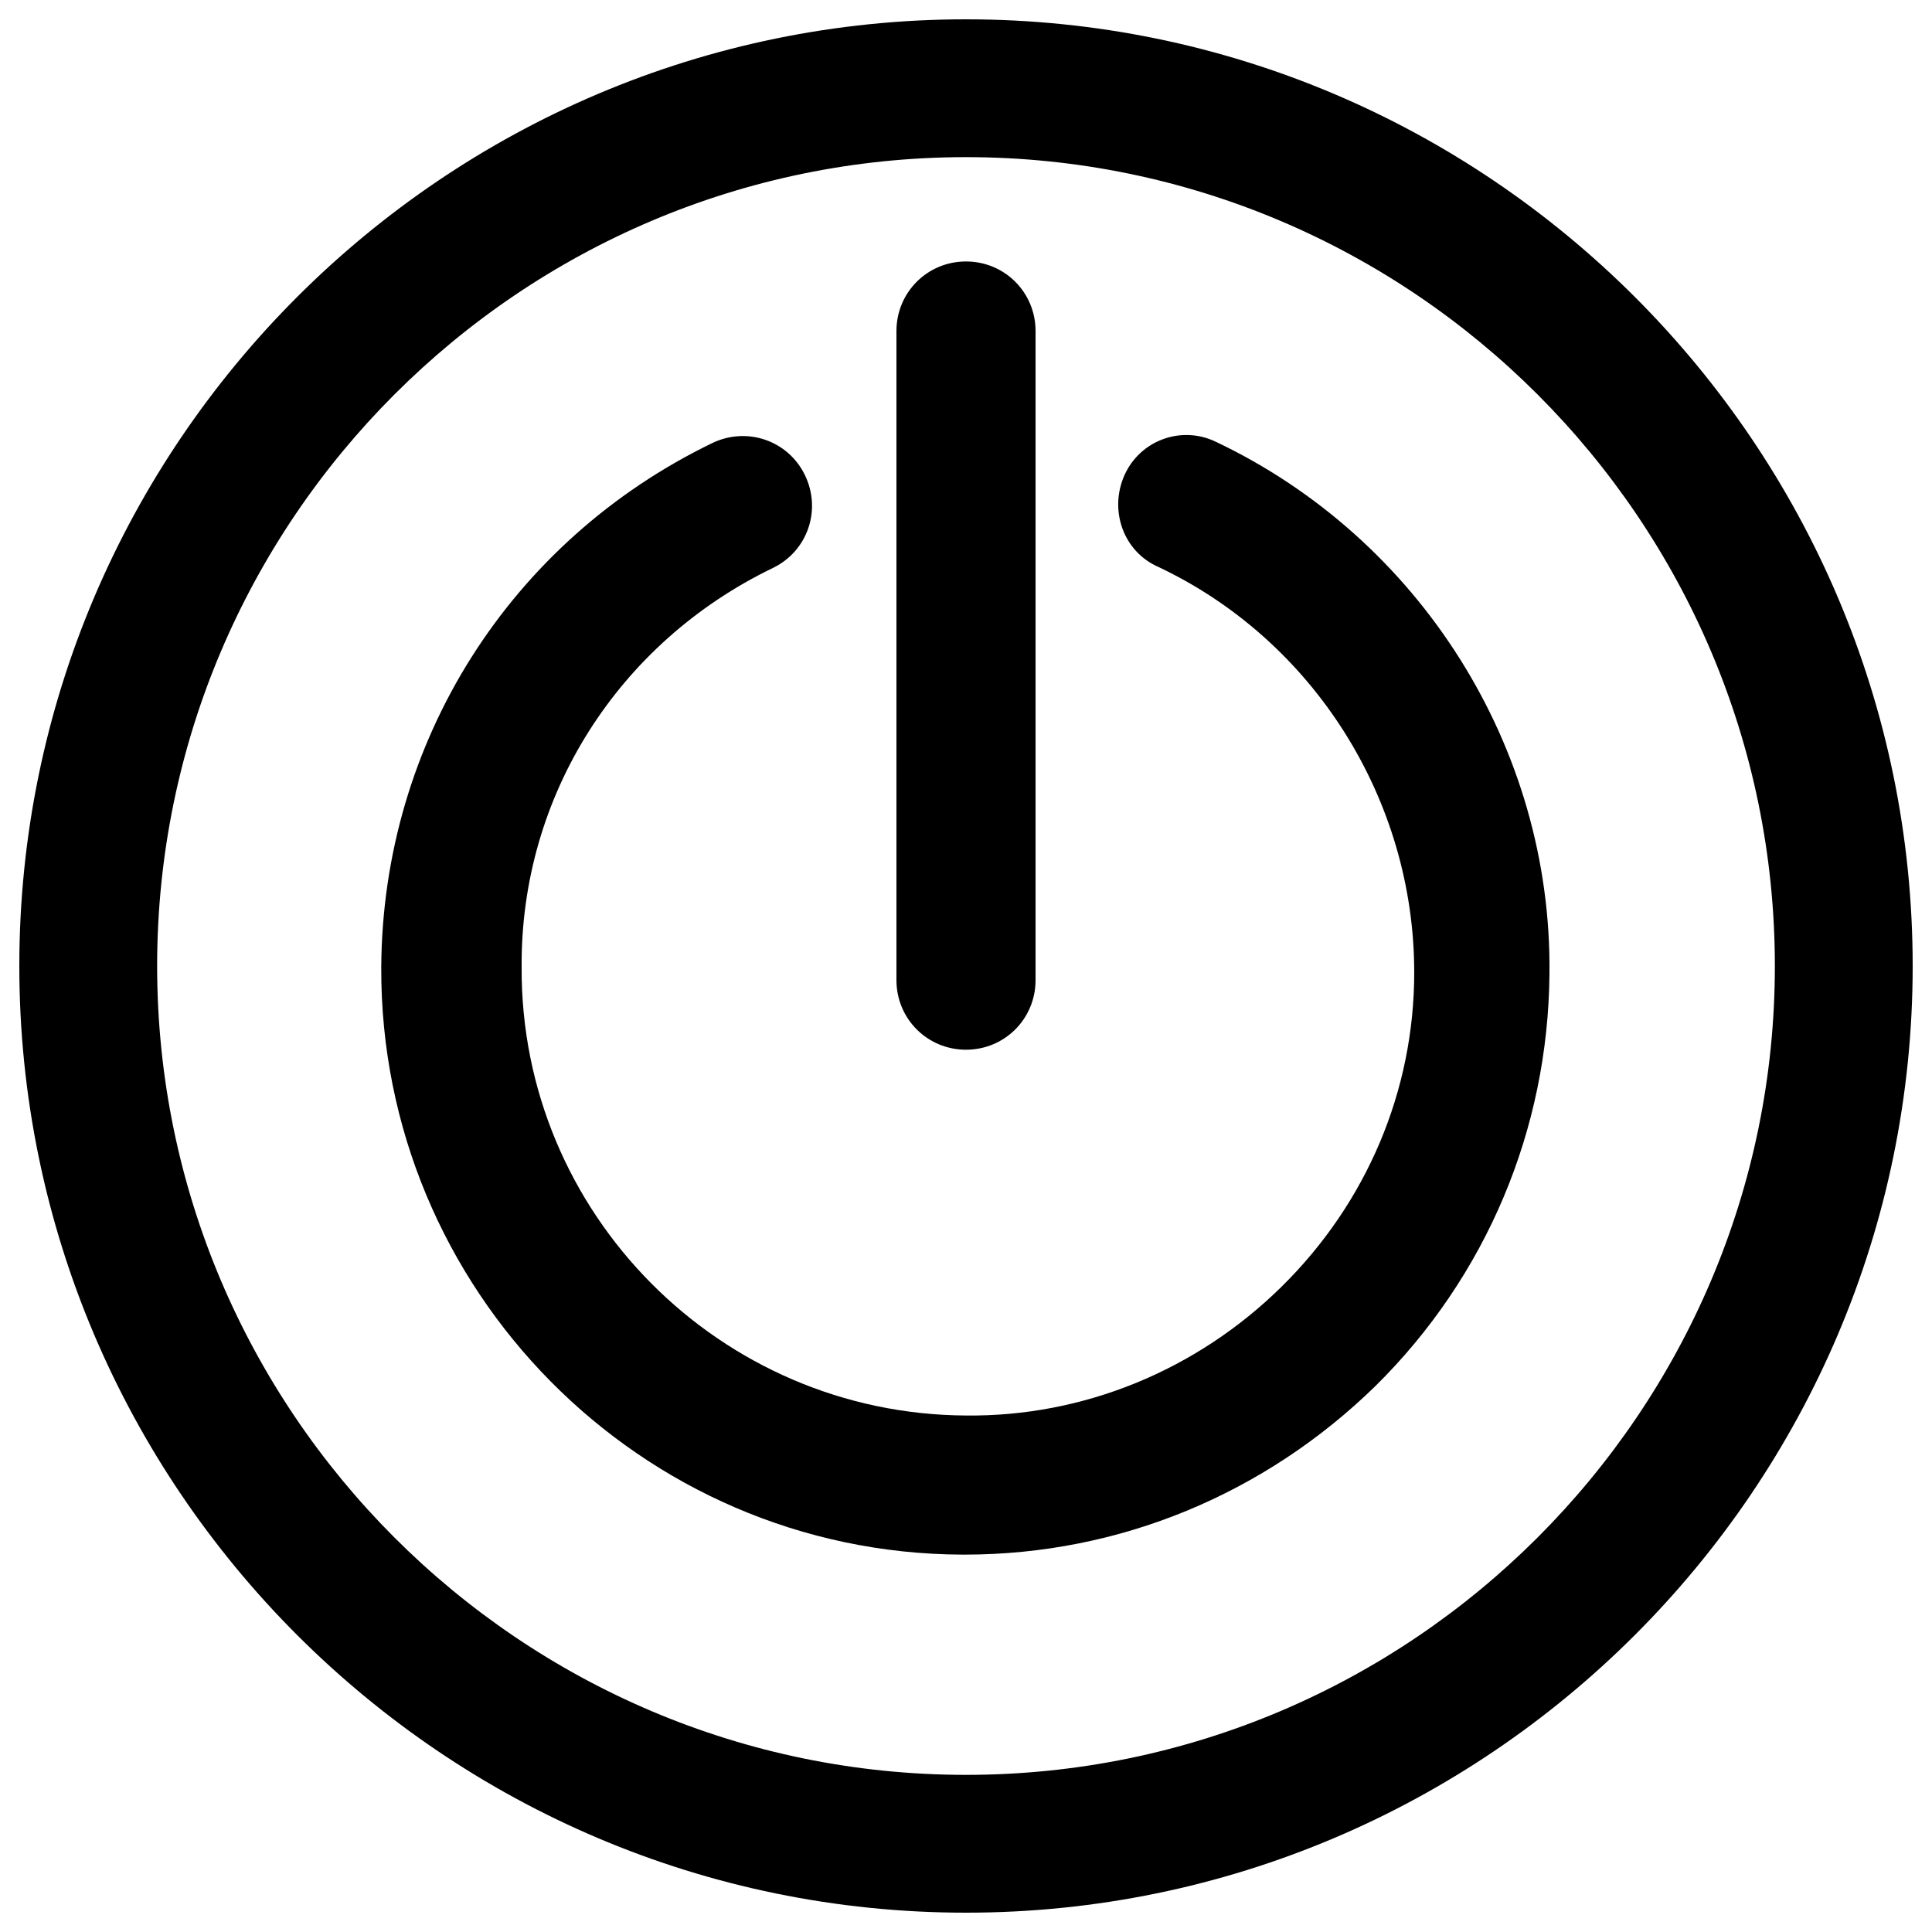
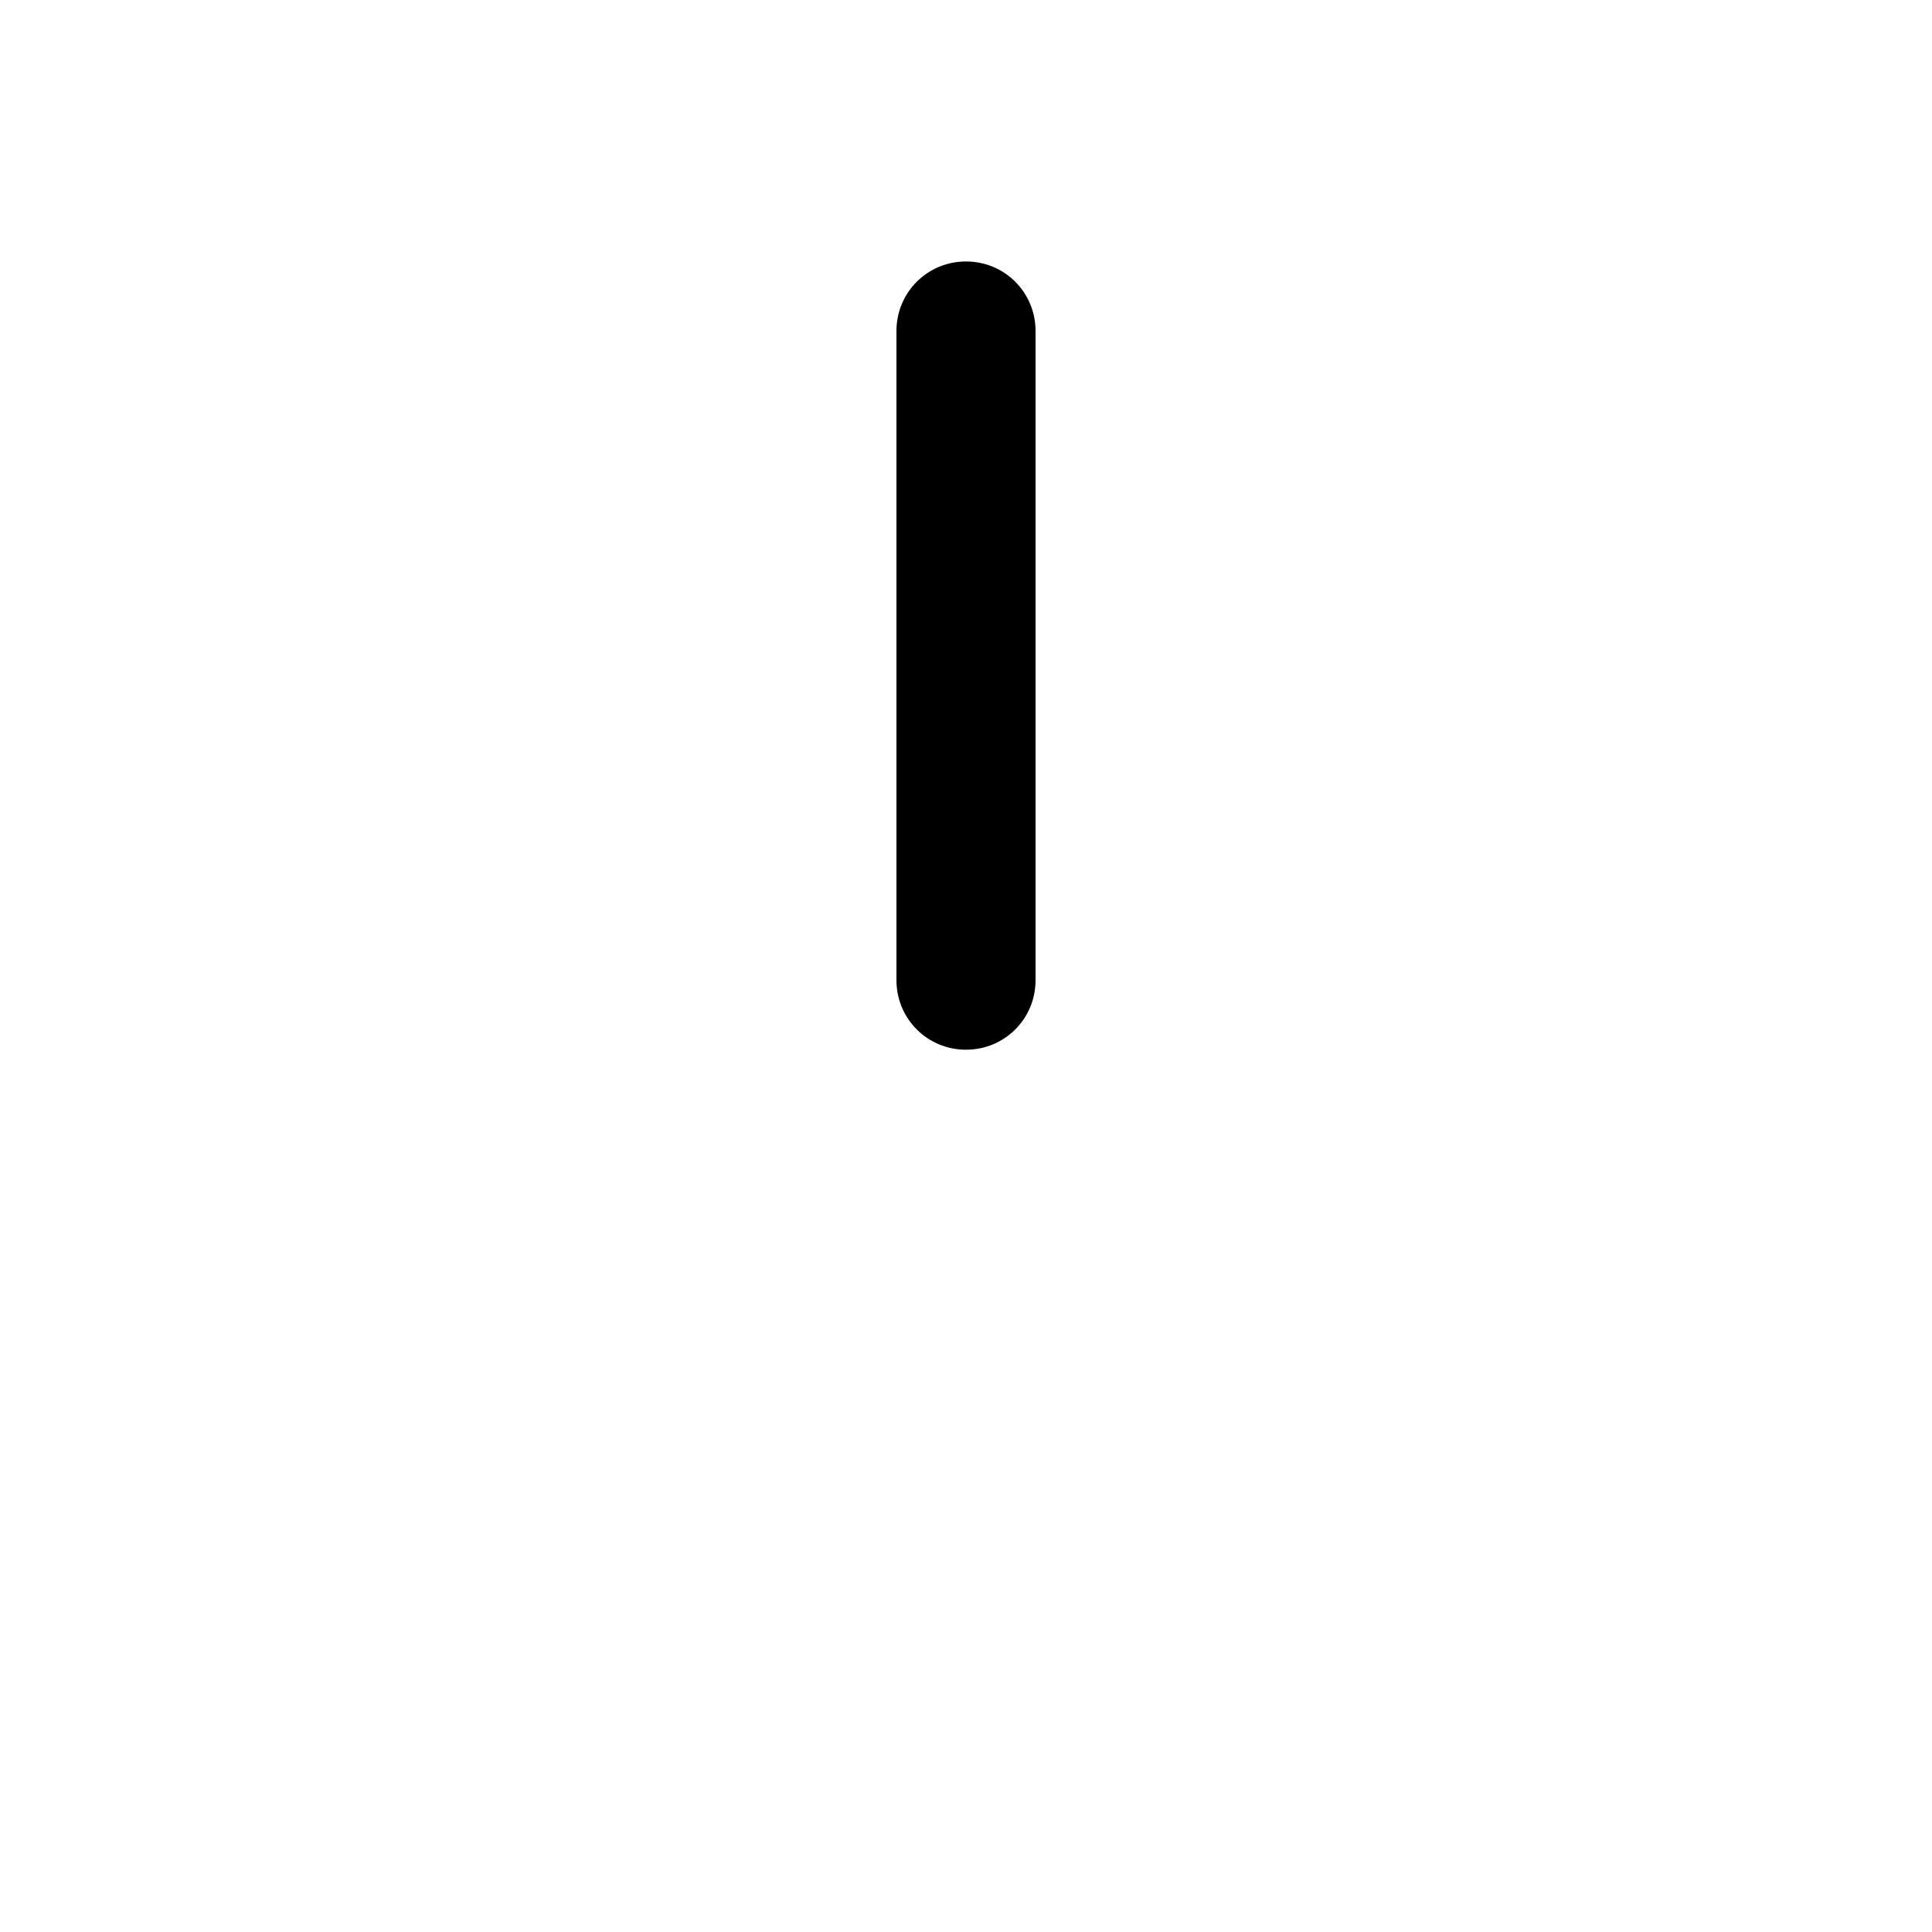
<svg xmlns="http://www.w3.org/2000/svg" version="1.1" id="Capa_1" x="0px" y="0px" viewBox="0 0 150 150" style="enable-background:new 0 0 150 150;" xml:space="preserve">
  <g>
-     <path d="M94.4,34.3c-2.7-1.3-5.9-0.1-7.1,2.6s-0.1,5.9,2.6,7.1c12.1,5.7,19.9,18.1,19.9,31.5c0,9.2-3.7,17.9-10.3,24.4   c-6.6,6.5-15.4,10.1-24.5,10c-19.1-0.1-34.6-15.7-34.5-34.8C40.4,61.8,48,49.9,60,44.1c2.7-1.3,3.8-4.5,2.5-7.2   c-1.3-2.7-4.5-3.8-7.2-2.5C39.6,42,29.7,57.6,29.6,75.1c-0.1,25,20.1,45.5,45.1,45.6c0.1,0,0.2,0,0.2,0c12,0,23.3-4.7,31.9-13.1   c8.6-8.5,13.4-19.9,13.5-32C120.5,58,110.2,41.8,94.4,34.3z" />
    <path d="M75,81.5c3,0,5.4-2.4,5.4-5.4V25.7c0-3-2.4-5.4-5.4-5.4c-3,0-5.4,2.4-5.4,5.4v50.4C69.6,79.1,72,81.5,75,81.5z" />
-     <path d="M75,1.5C34.5,1.5,1.5,34.5,1.5,75c0,40.5,33,73.5,73.5,73.5c40.5,0,73.5-33,73.5-73.5C148.5,34.5,115.5,1.5,75,1.5z    M75,137.8c-34.6,0-62.8-28.2-62.8-62.8c0-34.6,28.2-62.8,62.8-62.8s62.8,28.2,62.8,62.8C137.8,109.6,109.6,137.8,75,137.8z" />
  </g>
</svg>